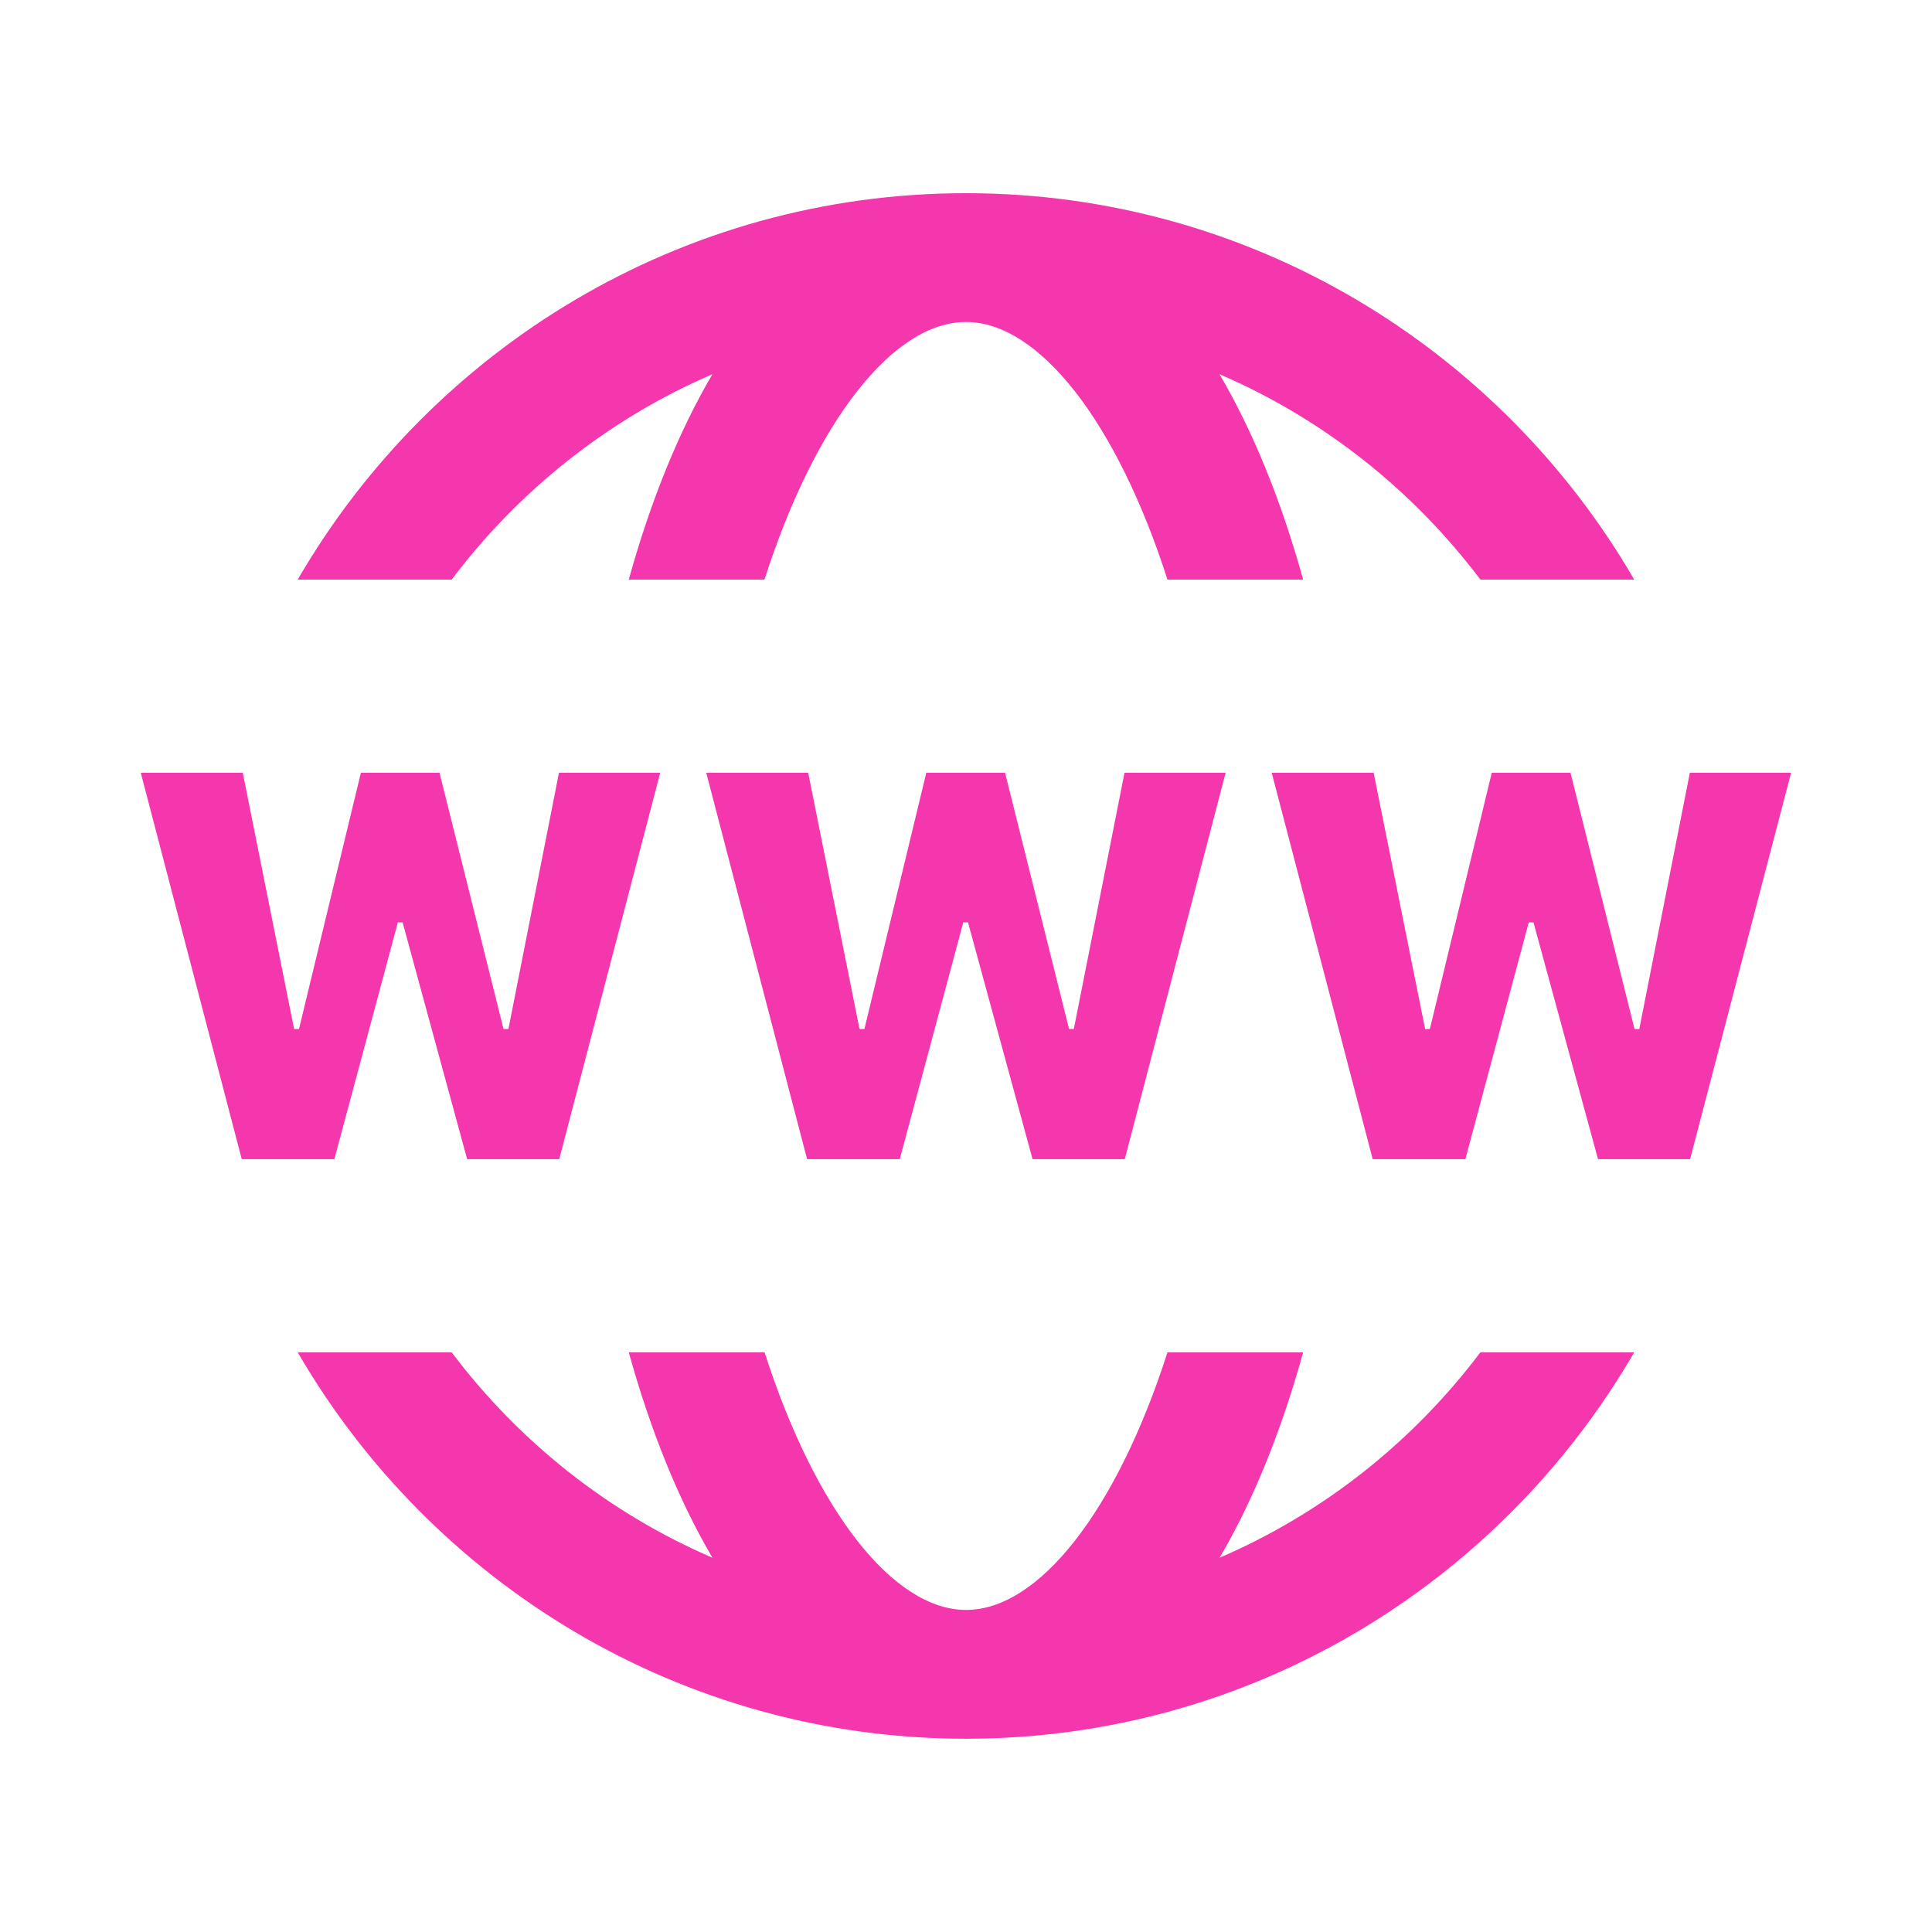
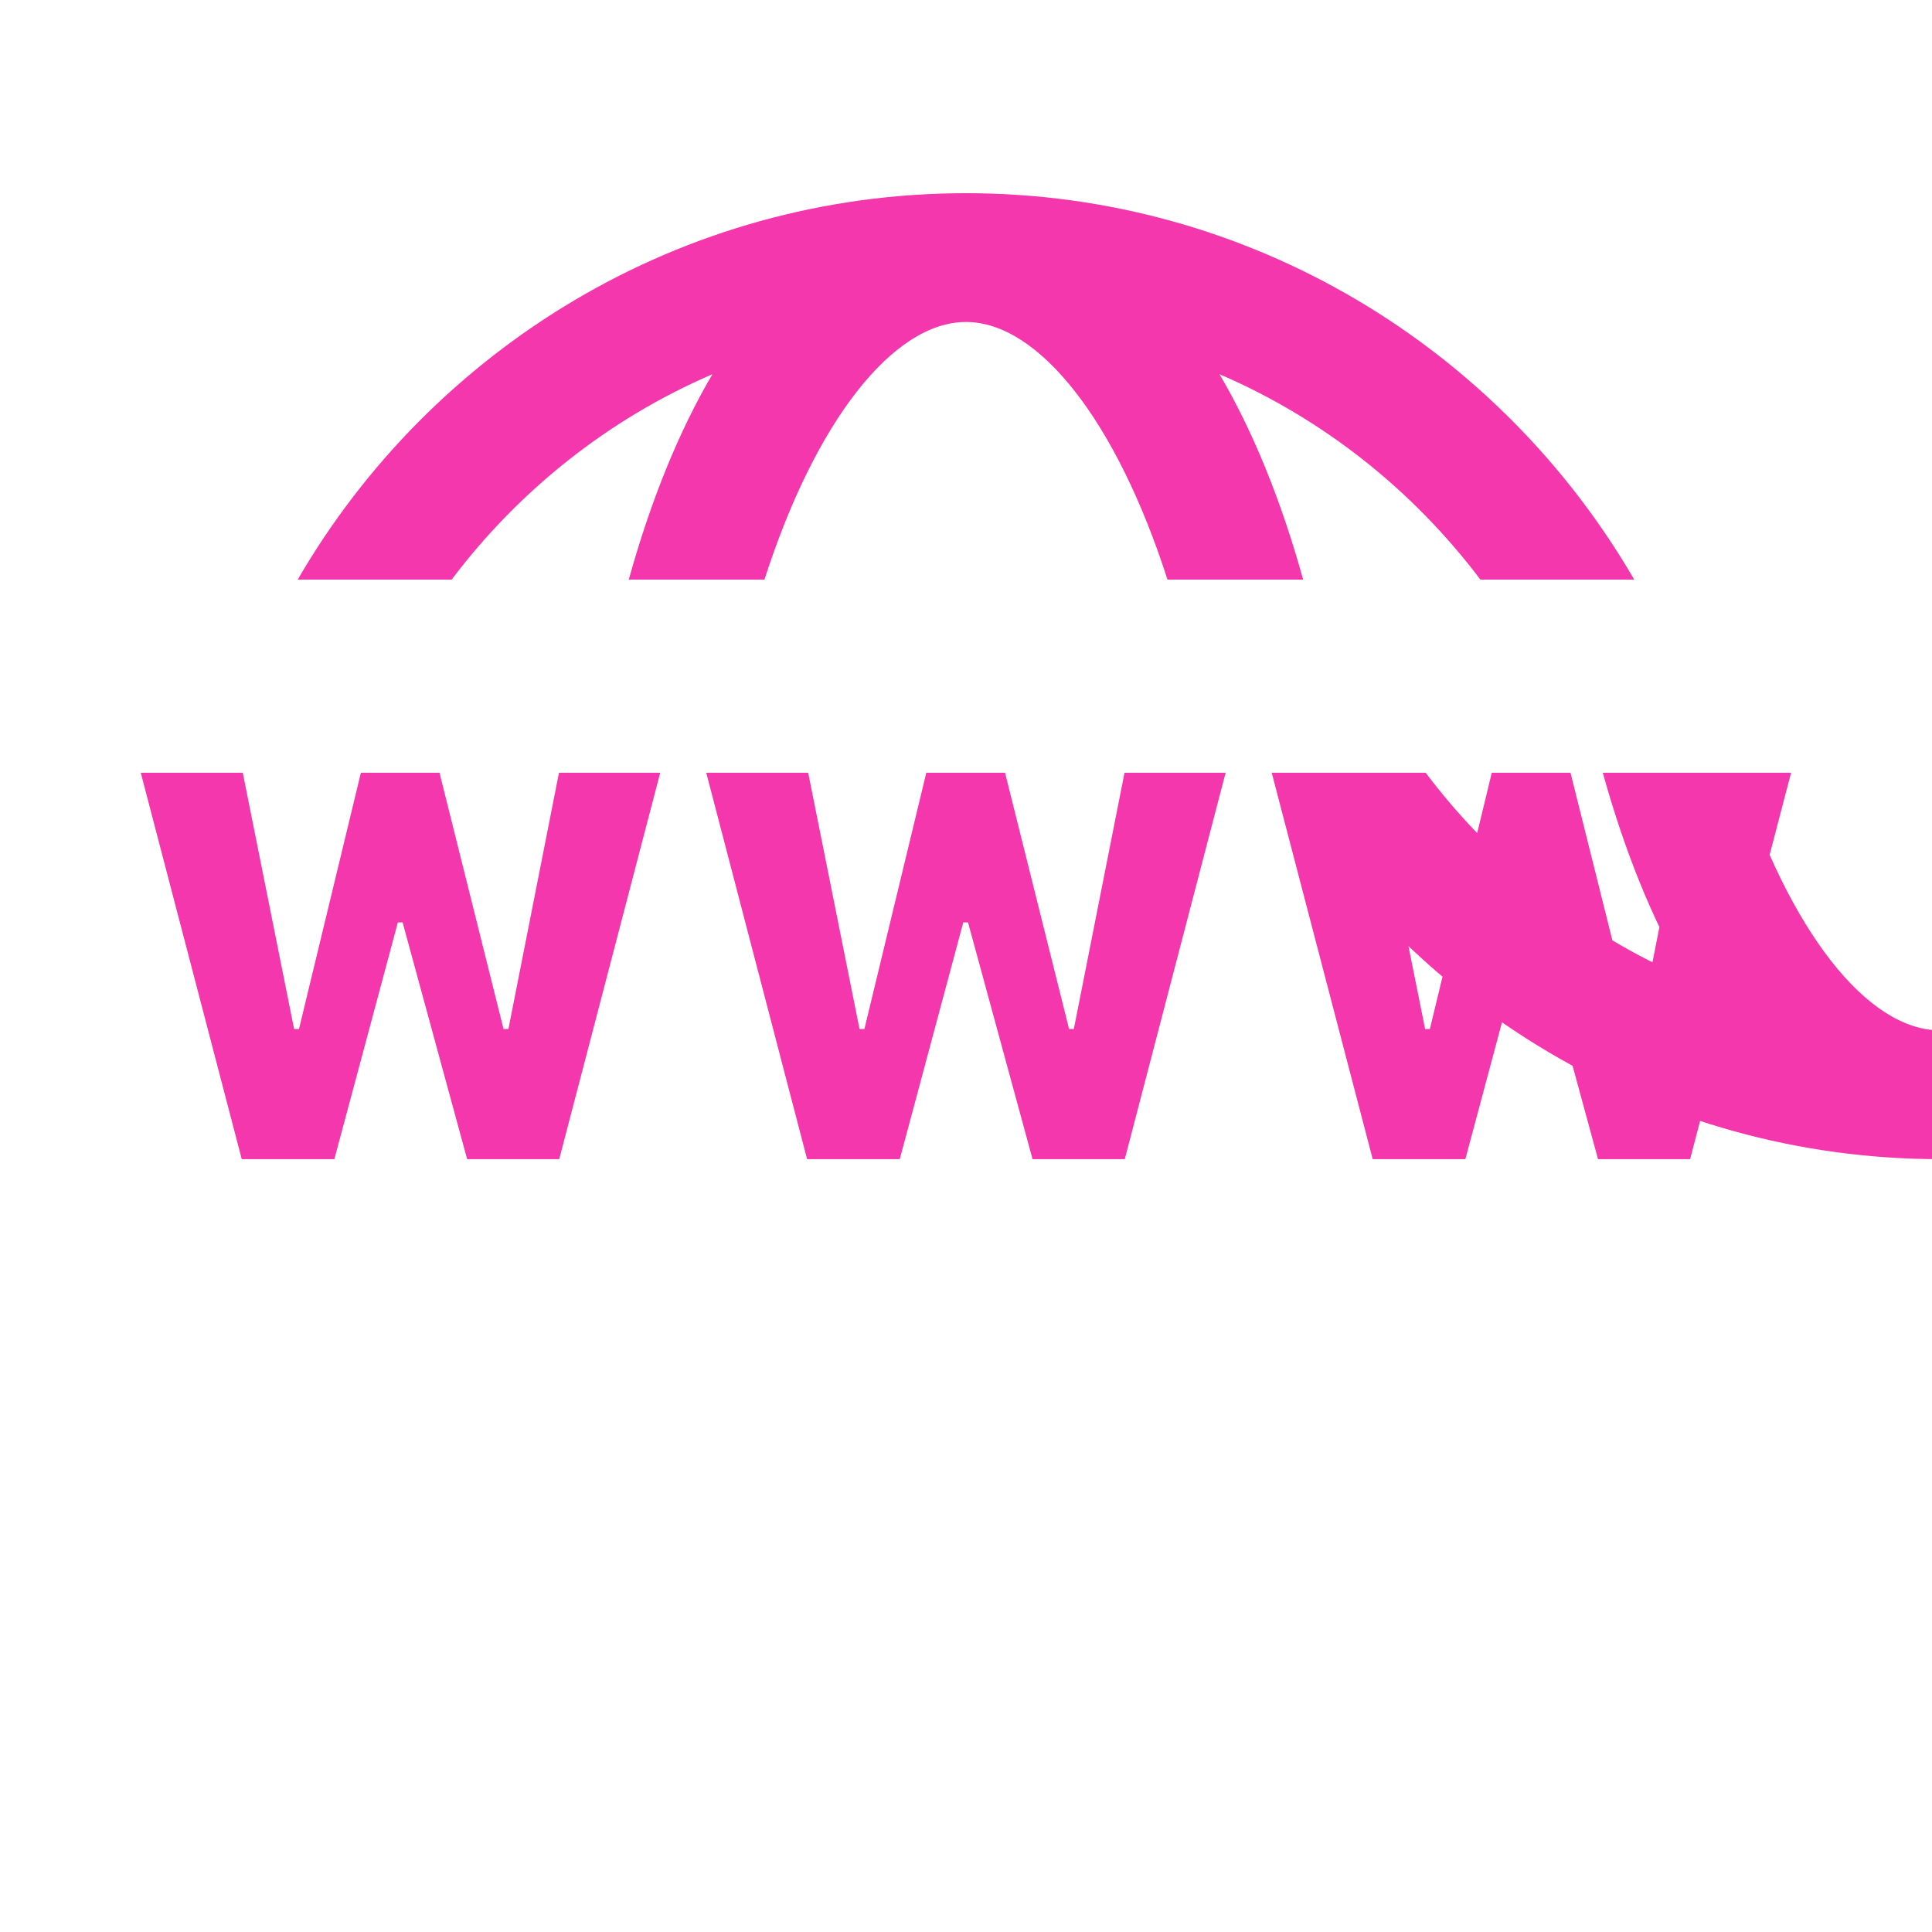
<svg xmlns="http://www.w3.org/2000/svg" viewBox="0,0,256,256" width="30px" height="30px">
  <g fill="#f437ac" fill-rule="nonzero" stroke="none" stroke-width="1" stroke-linecap="butt" stroke-linejoin="miter" stroke-miterlimit="10" stroke-dasharray="" stroke-dashoffset="0" font-family="none" font-weight="none" font-size="none" text-anchor="none" style="mix-blend-mode: normal">
    <g transform="scale(8.533,8.533)">
-       <path d="M15,3c-4.43,0 -8.299,2.419 -10.377,6h2.391c1.044,-1.385 2.436,-2.495 4.049,-3.189c-0.524,0.89 -0.961,1.972 -1.299,3.189h2.107c0.79,-2.459 1.998,-4 3.129,-4c1.131,0 2.339,1.541 3.129,4h2.107c-0.338,-1.217 -0.775,-2.299 -1.299,-3.189c1.614,0.694 3.007,1.804 4.051,3.189h2.389c-2.079,-3.581 -5.947,-6 -10.377,-6zM2.186,12l1.568,6h1.438l0.986,-3.676h0.074l1.002,3.676h1.43l1.568,-6h-1.572l-0.785,3.979h-0.076l-0.994,-3.979h-1.221l-0.961,3.979h-0.076l-0.797,-3.979zM10.967,12l1.566,6h1.439l0.986,-3.676h0.074l1.002,3.676h1.432l1.566,-6h-1.57l-0.787,3.979h-0.074l-0.994,-3.979h-1.223l-0.961,3.979h-0.076l-0.797,-3.979zM19.748,12l1.568,6h1.439l0.984,-3.676h0.074l1.002,3.676h1.43l1.568,-6h-1.572l-0.785,3.979h-0.074l-0.994,-3.979h-1.223l-0.961,3.979h-0.074l-0.799,-3.979zM4.623,21c2.078,3.581 5.947,6 10.377,6c4.43,0 8.299,-2.419 10.377,-6h-2.389c-1.044,1.385 -2.436,2.495 -4.049,3.189c0.524,-0.89 0.959,-1.972 1.297,-3.189h-2.107c-0.789,2.459 -1.996,4 -3.127,4c-1.131,0 -2.339,-1.541 -3.129,-4h-2.109c0.338,1.217 0.775,2.299 1.299,3.189c-1.614,-0.694 -3.005,-1.804 -4.049,-3.189z" />
+       <path d="M15,3c-4.43,0 -8.299,2.419 -10.377,6h2.391c1.044,-1.385 2.436,-2.495 4.049,-3.189c-0.524,0.89 -0.961,1.972 -1.299,3.189h2.107c0.79,-2.459 1.998,-4 3.129,-4c1.131,0 2.339,1.541 3.129,4h2.107c-0.338,-1.217 -0.775,-2.299 -1.299,-3.189c1.614,0.694 3.007,1.804 4.051,3.189h2.389c-2.079,-3.581 -5.947,-6 -10.377,-6zM2.186,12l1.568,6h1.438l0.986,-3.676h0.074l1.002,3.676h1.43l1.568,-6h-1.572l-0.785,3.979h-0.076l-0.994,-3.979h-1.221l-0.961,3.979h-0.076l-0.797,-3.979zM10.967,12l1.566,6h1.439l0.986,-3.676h0.074l1.002,3.676h1.432l1.566,-6h-1.57l-0.787,3.979h-0.074l-0.994,-3.979h-1.223l-0.961,3.979h-0.076l-0.797,-3.979zM19.748,12l1.568,6h1.439l0.984,-3.676h0.074l1.002,3.676h1.43l1.568,-6h-1.572l-0.785,3.979h-0.074l-0.994,-3.979h-1.223l-0.961,3.979h-0.074l-0.799,-3.979zc2.078,3.581 5.947,6 10.377,6c4.43,0 8.299,-2.419 10.377,-6h-2.389c-1.044,1.385 -2.436,2.495 -4.049,3.189c0.524,-0.89 0.959,-1.972 1.297,-3.189h-2.107c-0.789,2.459 -1.996,4 -3.127,4c-1.131,0 -2.339,-1.541 -3.129,-4h-2.109c0.338,1.217 0.775,2.299 1.299,3.189c-1.614,-0.694 -3.005,-1.804 -4.049,-3.189z" />
    </g>
  </g>
</svg>